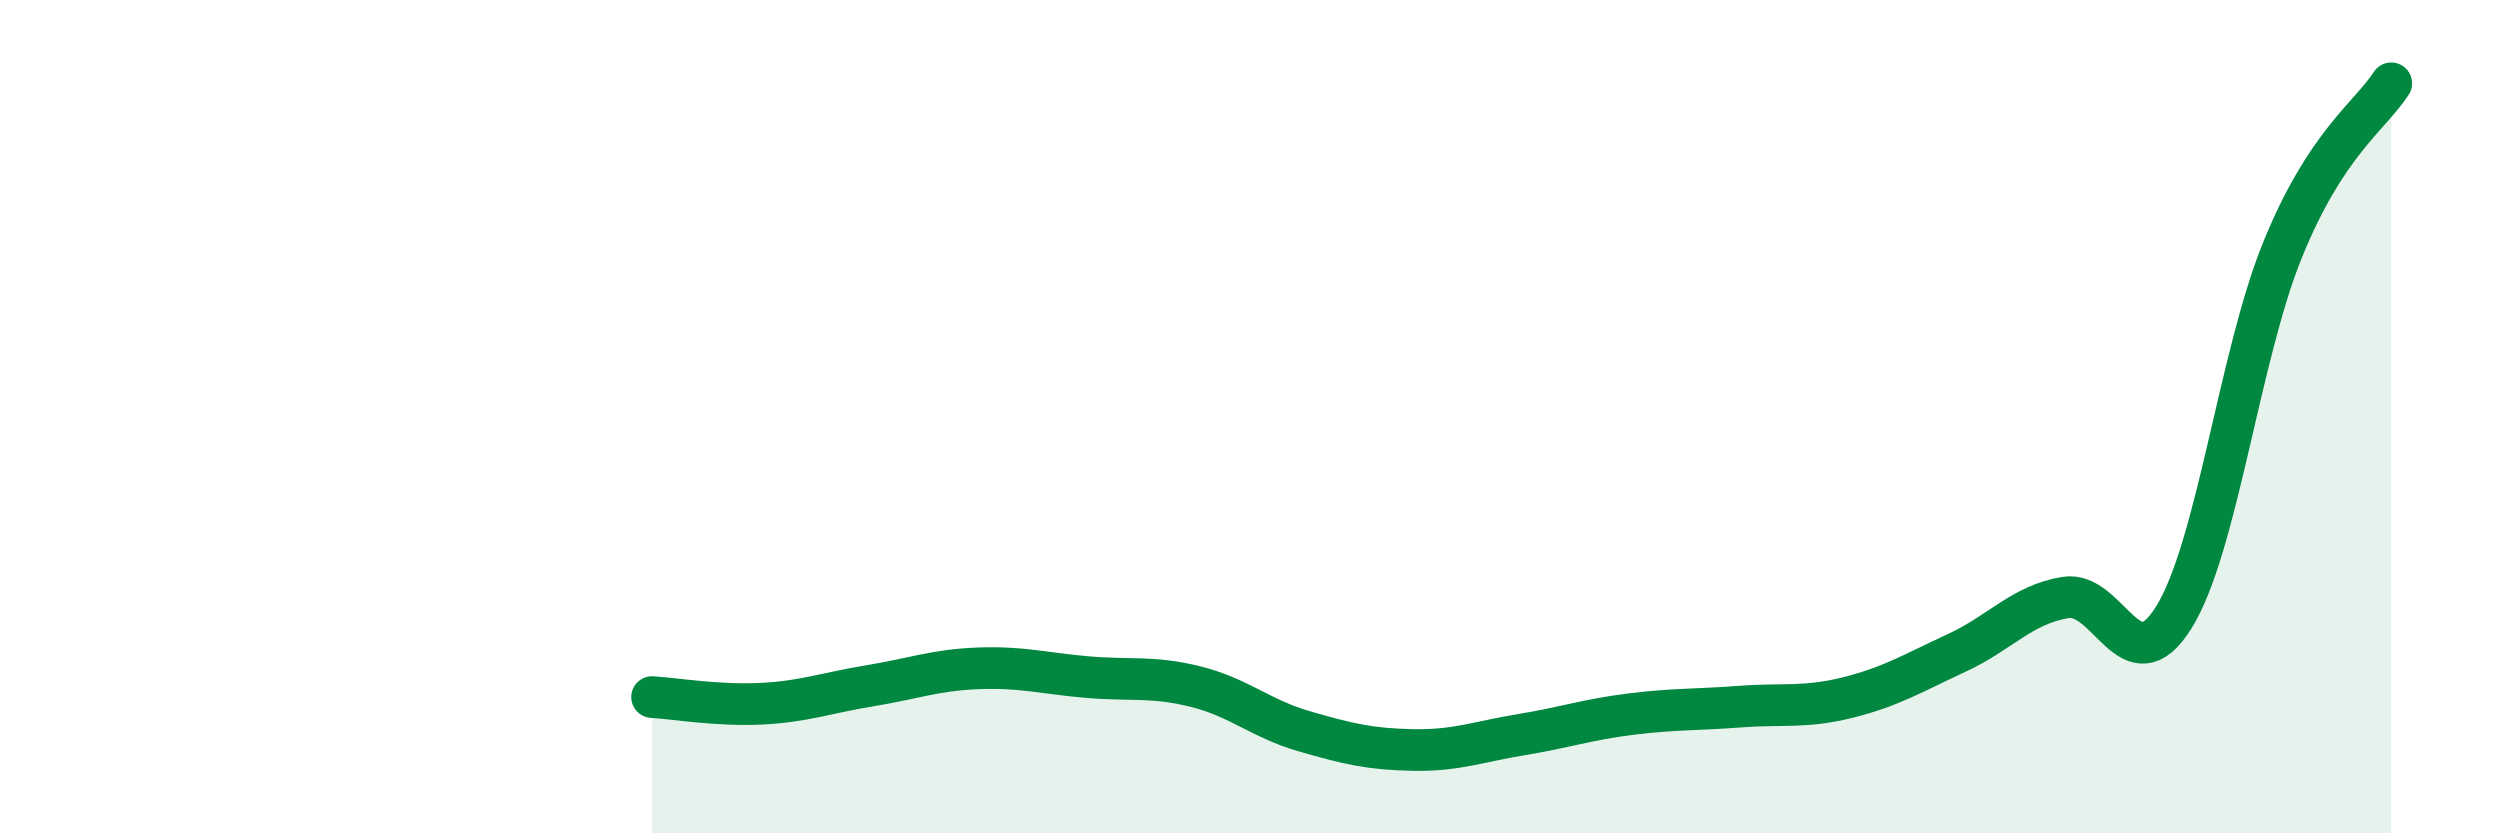
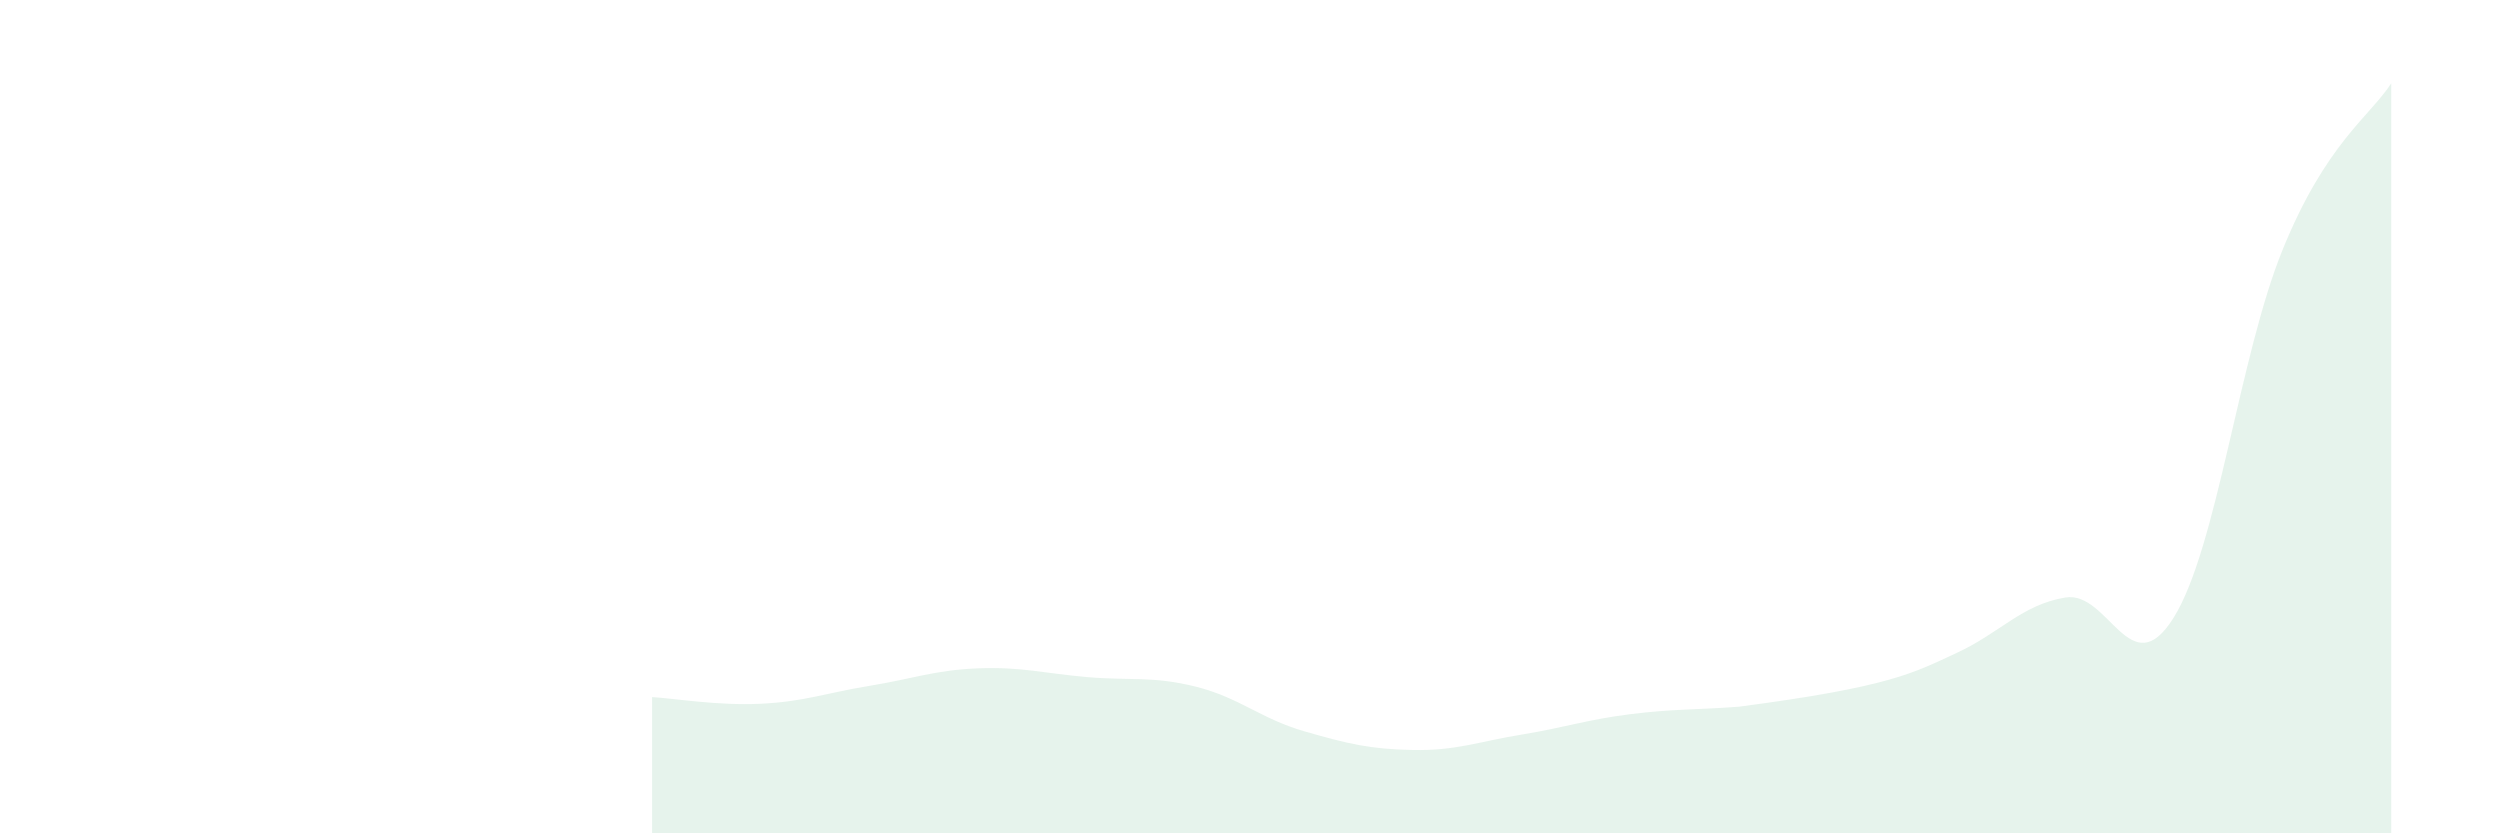
<svg xmlns="http://www.w3.org/2000/svg" width="60" height="20" viewBox="0 0 60 20">
-   <path d="M 15.65,16.73 C 16.17,16.76 17.22,16.94 18.26,16.89 C 19.3,16.84 19.83,16.63 20.87,16.46 C 21.91,16.29 22.44,16.08 23.48,16.04 C 24.52,16 25.05,16.16 26.09,16.25 C 27.13,16.34 27.66,16.22 28.7,16.48 C 29.74,16.74 30.26,17.25 31.3,17.55 C 32.34,17.85 32.87,17.98 33.91,18 C 34.95,18.02 35.48,17.8 36.52,17.63 C 37.56,17.46 38.09,17.27 39.13,17.14 C 40.17,17.01 40.7,17.04 41.74,16.96 C 42.78,16.88 43.31,17 44.35,16.74 C 45.39,16.48 45.92,16.15 46.96,15.67 C 48,15.19 48.53,14.51 49.57,14.34 C 50.61,14.17 51.13,16.49 52.17,14.82 C 53.21,13.15 53.74,8.56 54.78,6 C 55.82,3.44 56.87,2.8 57.39,2L57.39 20L15.65 20Z" fill="#008740" opacity="0.1" stroke-linecap="round" stroke-linejoin="round" />
-   <path d="M 15.65,16.73 C 16.17,16.76 17.22,16.94 18.26,16.89 C 19.3,16.84 19.83,16.63 20.87,16.46 C 21.91,16.29 22.44,16.08 23.48,16.04 C 24.52,16 25.05,16.16 26.09,16.25 C 27.13,16.34 27.66,16.22 28.7,16.48 C 29.74,16.74 30.26,17.25 31.3,17.55 C 32.34,17.85 32.87,17.98 33.91,18 C 34.95,18.02 35.48,17.8 36.52,17.63 C 37.56,17.46 38.09,17.27 39.13,17.14 C 40.17,17.01 40.7,17.04 41.74,16.96 C 42.78,16.88 43.31,17 44.35,16.74 C 45.39,16.48 45.92,16.15 46.96,15.67 C 48,15.19 48.53,14.51 49.57,14.34 C 50.61,14.17 51.13,16.49 52.17,14.82 C 53.21,13.15 53.74,8.56 54.78,6 C 55.82,3.44 56.87,2.8 57.39,2" stroke="#008740" stroke-width="1" fill="none" stroke-linecap="round" stroke-linejoin="round" />
+   <path d="M 15.65,16.73 C 16.17,16.76 17.22,16.94 18.26,16.89 C 19.3,16.84 19.83,16.63 20.87,16.46 C 21.91,16.29 22.44,16.08 23.48,16.04 C 24.52,16 25.05,16.16 26.09,16.25 C 27.13,16.34 27.66,16.22 28.7,16.48 C 29.74,16.74 30.26,17.25 31.3,17.55 C 32.34,17.85 32.87,17.98 33.91,18 C 34.95,18.02 35.48,17.8 36.52,17.63 C 37.56,17.46 38.09,17.27 39.13,17.14 C 40.17,17.01 40.7,17.04 41.74,16.96 C 45.39,16.48 45.92,16.15 46.96,15.67 C 48,15.19 48.53,14.51 49.57,14.34 C 50.61,14.17 51.13,16.49 52.17,14.82 C 53.21,13.15 53.74,8.56 54.78,6 C 55.82,3.44 56.87,2.8 57.39,2L57.39 20L15.65 20Z" fill="#008740" opacity="0.1" stroke-linecap="round" stroke-linejoin="round" />
</svg>